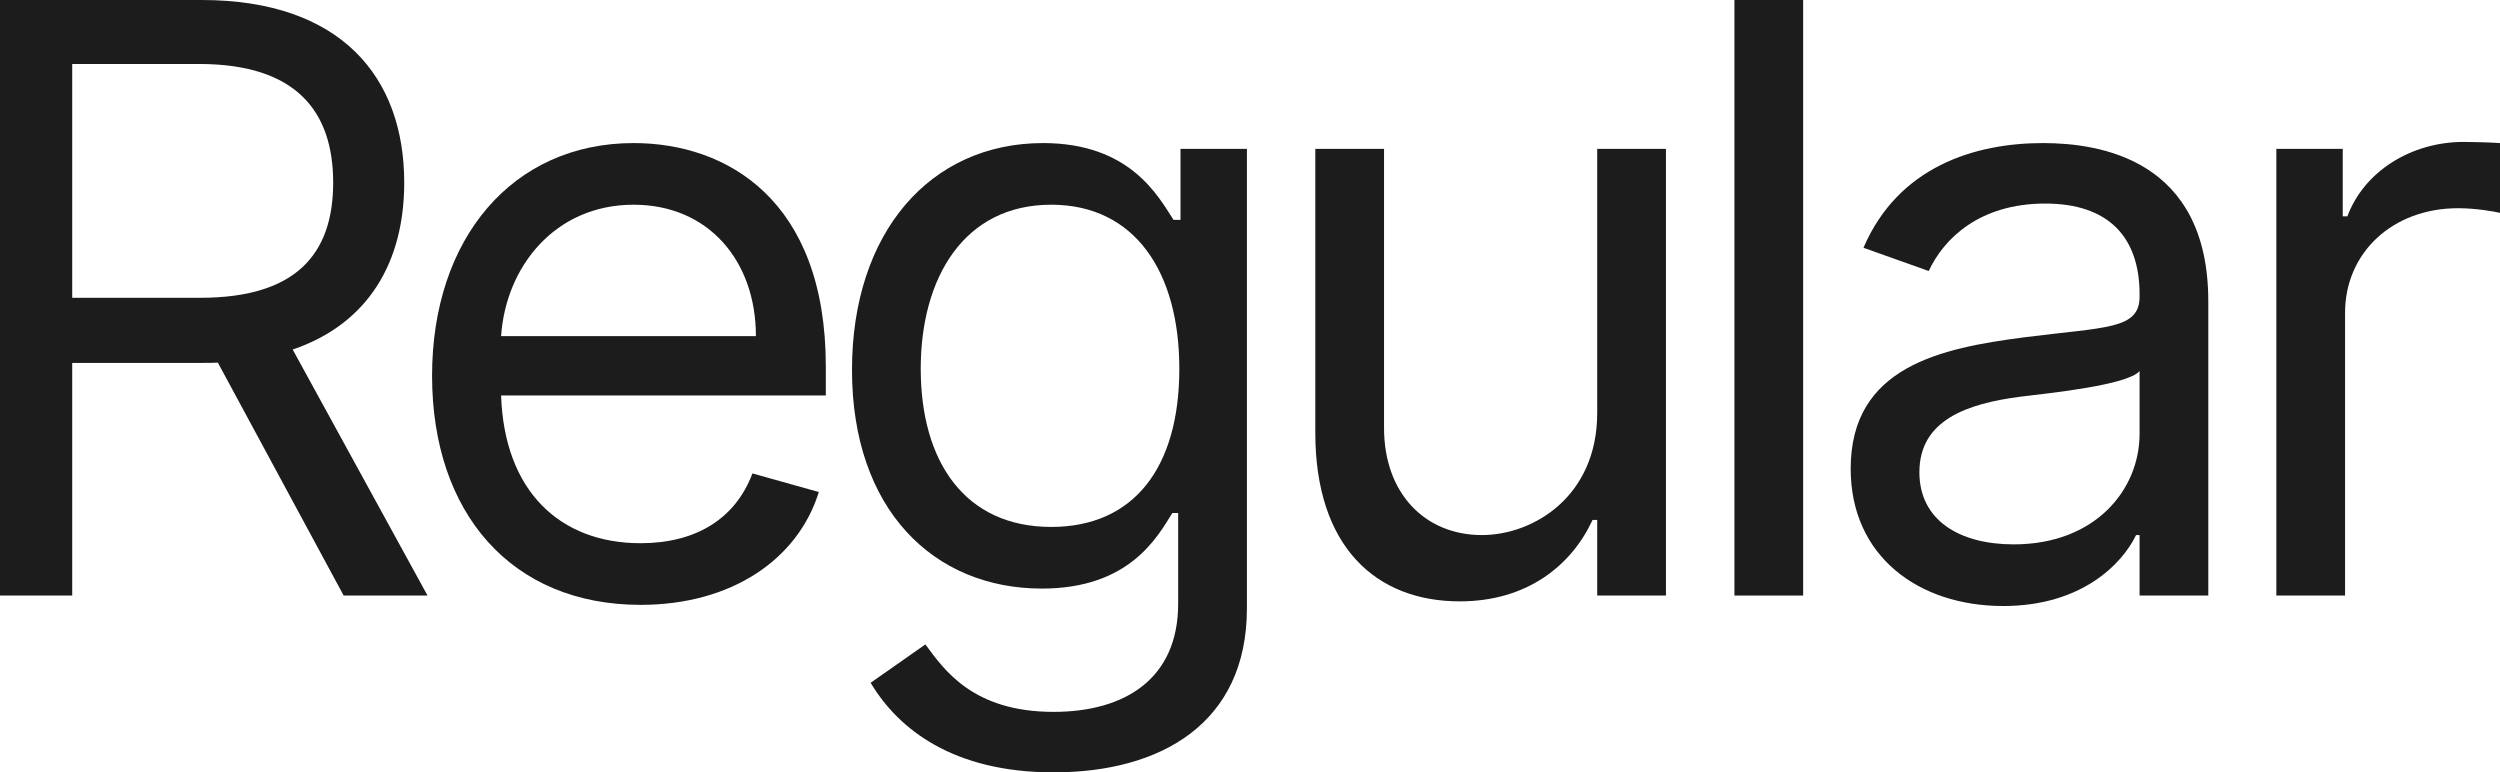
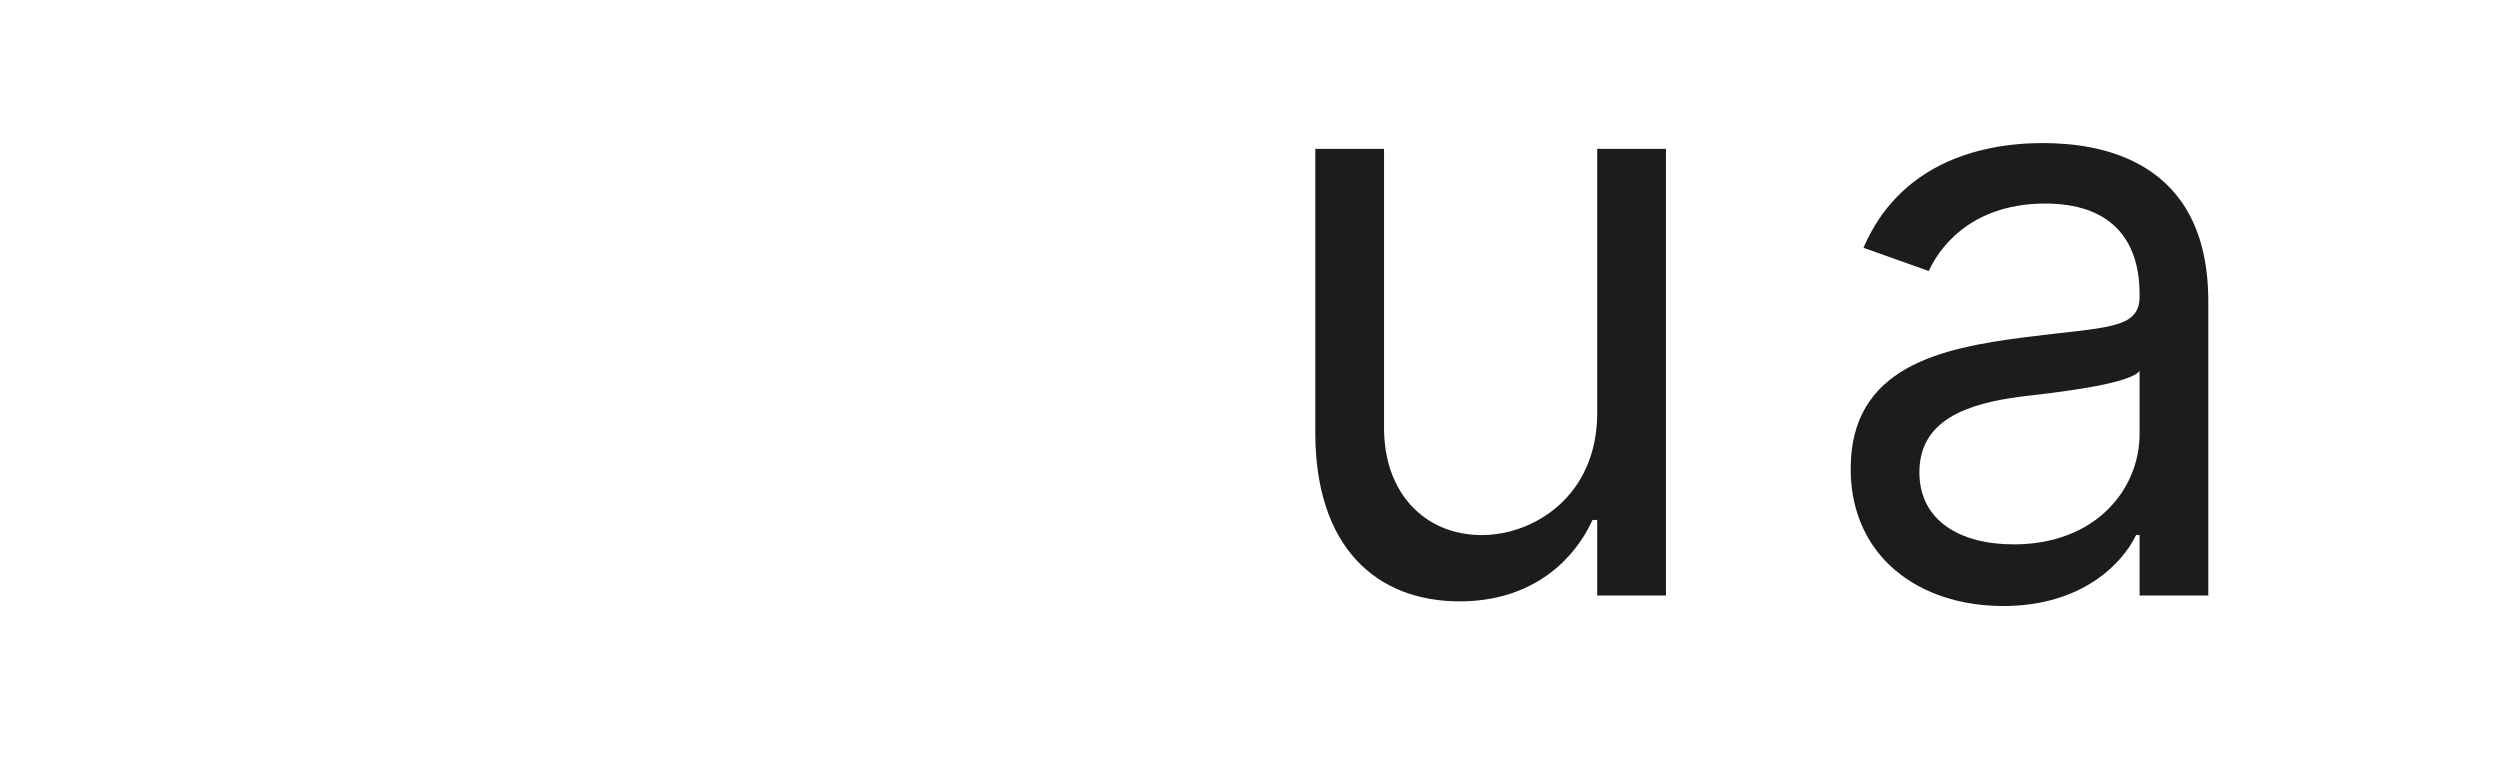
<svg xmlns="http://www.w3.org/2000/svg" width="123" height="38" viewBox="0 0 123 38" fill="none">
-   <path d="M0 29.301H3.553V17.855H9.973C10.231 17.855 10.474 17.855 10.718 17.841L16.908 29.301H21.034L14.4 17.197C18.14 15.924 19.888 12.877 19.888 8.985C19.888 3.806 16.793 0 9.915 0H0V29.301ZM3.553 14.651V3.148H9.801C14.558 3.148 16.392 5.465 16.392 8.985C16.392 12.505 14.558 14.651 9.858 14.651H3.553Z" fill="#1C1C1C" />
-   <path d="M31.517 29.759C35.988 29.759 39.255 27.527 40.286 24.208L37.02 23.292C36.16 25.581 34.168 26.726 31.517 26.726C27.548 26.726 24.812 24.165 24.654 19.458H40.63V18.027C40.63 9.843 35.759 7.039 31.174 7.039C25.213 7.039 21.258 11.732 21.258 18.485C21.258 25.238 25.156 29.759 31.517 29.759ZM24.654 16.539C24.883 13.12 27.305 10.072 31.174 10.072C34.842 10.072 37.191 12.819 37.191 16.539H24.654Z" fill="#1C1C1C" />
-   <path d="M51.834 38C57.106 38 61.348 35.596 61.348 29.931V7.325H58.081V10.816H57.737C56.992 9.672 55.616 7.039 51.318 7.039C45.758 7.039 41.918 11.446 41.918 18.199C41.918 25.066 45.93 28.958 51.26 28.958C55.559 28.958 56.934 26.44 57.68 25.238H57.966V29.702C57.966 33.364 55.387 35.024 51.834 35.024C47.836 35.024 46.432 32.921 45.529 31.705L42.835 33.593C44.211 35.897 46.919 38 51.834 38ZM51.719 25.925C47.478 25.925 45.3 22.72 45.3 18.142C45.3 13.678 47.42 10.072 51.719 10.072C55.846 10.072 58.023 13.392 58.023 18.142C58.023 23.006 55.788 25.925 51.719 25.925Z" fill="#1C1C1C" />
  <path d="M78.583 20.316C78.583 24.437 75.431 26.325 72.909 26.325C70.101 26.325 68.095 24.265 68.095 21.06V7.325H64.713V21.289C64.713 26.898 67.694 29.587 71.82 29.587C75.144 29.587 77.322 27.813 78.354 25.581H78.583V29.301H81.965V7.325H78.583V20.316Z" fill="#1C1C1C" />
-   <path d="M88.715 0H85.334V29.301H88.715V0Z" fill="#1C1C1C" />
  <path d="M98.561 29.816C102.401 29.816 104.407 27.756 105.095 26.325H105.267V29.301H108.648V14.822C108.648 7.84 103.318 7.039 100.51 7.039C97.185 7.039 93.403 8.184 91.683 12.19L94.893 13.334C95.638 11.732 97.4 10.015 100.624 10.015C103.733 10.015 105.267 11.66 105.267 14.479V14.593C105.267 16.224 103.604 16.081 99.593 16.596C95.509 17.126 91.053 18.027 91.053 23.063C91.053 27.355 94.377 29.816 98.561 29.816ZM99.077 26.783C96.383 26.783 94.434 25.581 94.434 23.235C94.434 20.66 96.784 19.858 99.421 19.515C100.853 19.343 104.693 18.943 105.267 18.256V21.346C105.267 24.093 103.089 26.783 99.077 26.783Z" fill="#1C1C1C" />
-   <path d="M111.996 29.301H115.377V15.395C115.377 12.419 117.727 10.244 120.937 10.244C121.839 10.244 122.771 10.416 123 10.473V7.039C122.613 7.011 121.725 6.982 121.223 6.982C118.587 6.982 116.294 8.47 115.492 10.645H115.263V7.325H111.996V29.301Z" fill="#1C1C1C" />
</svg>